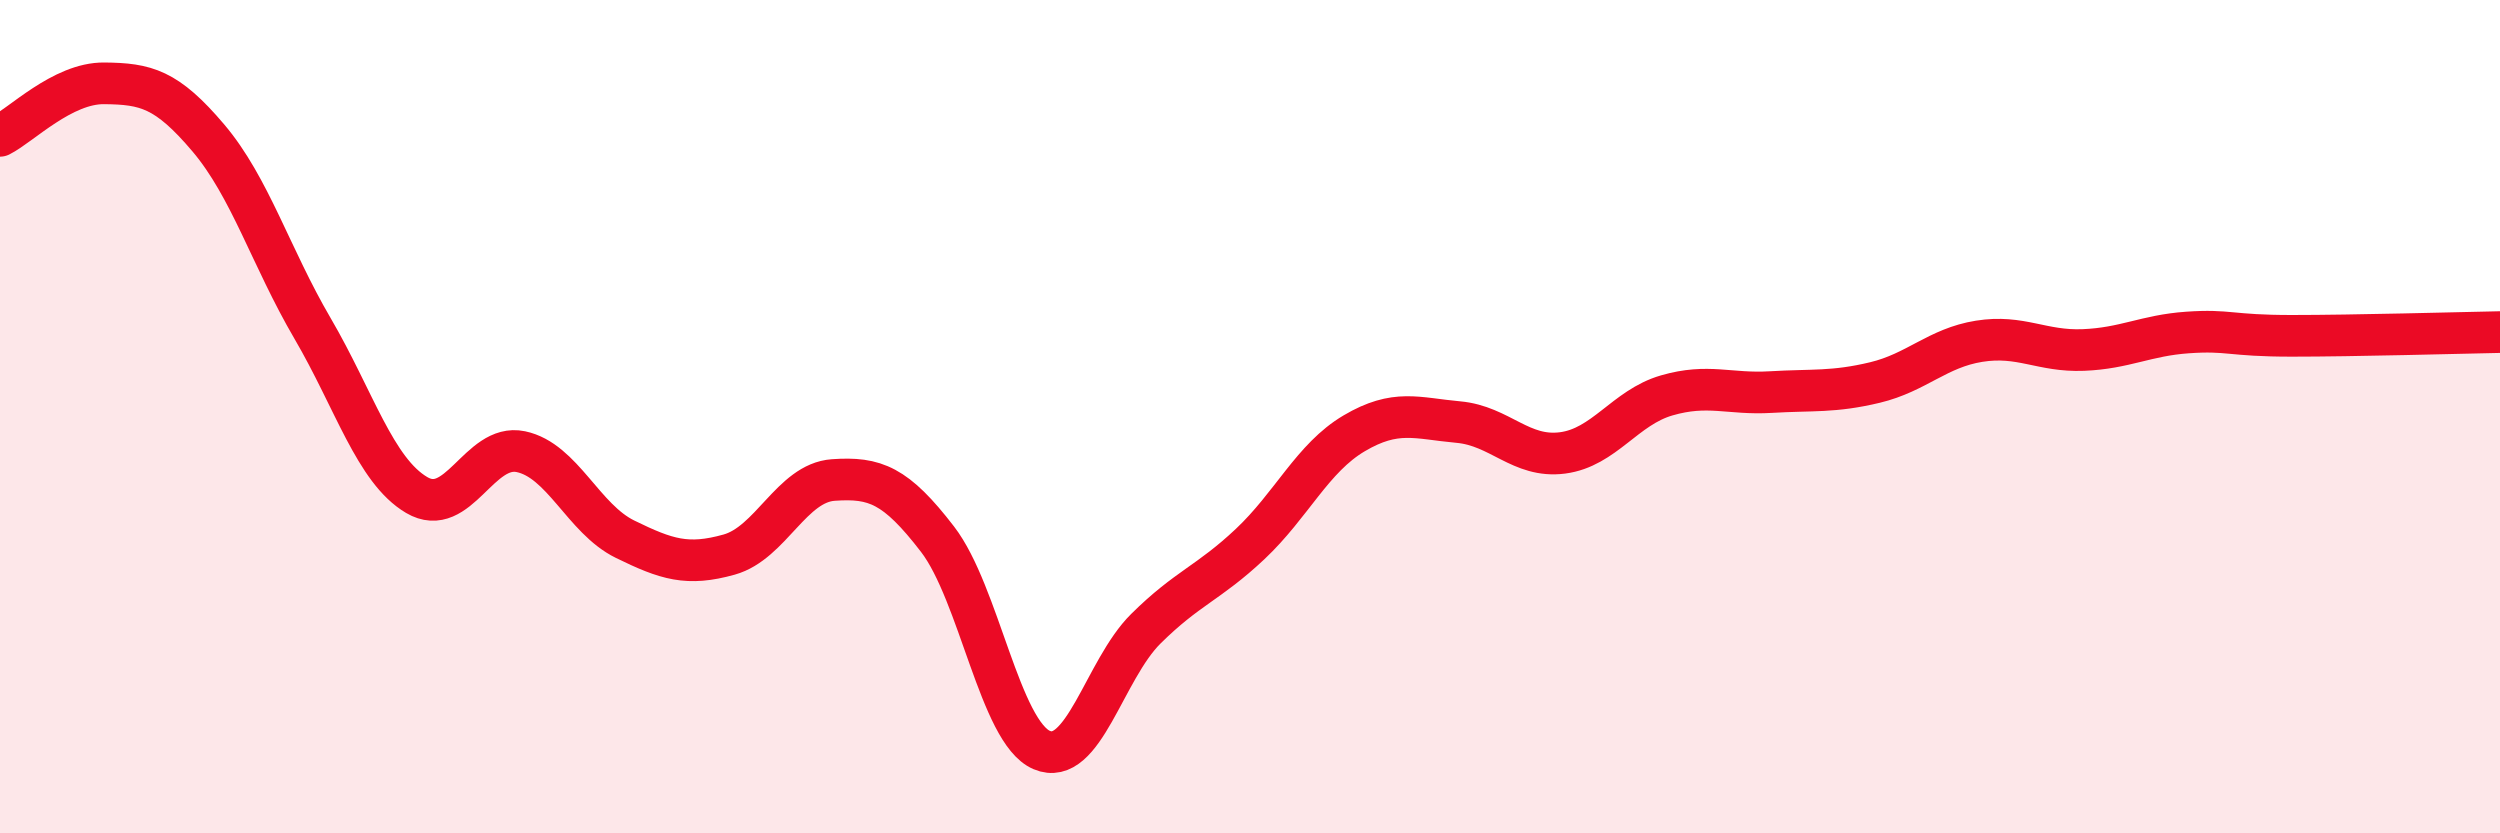
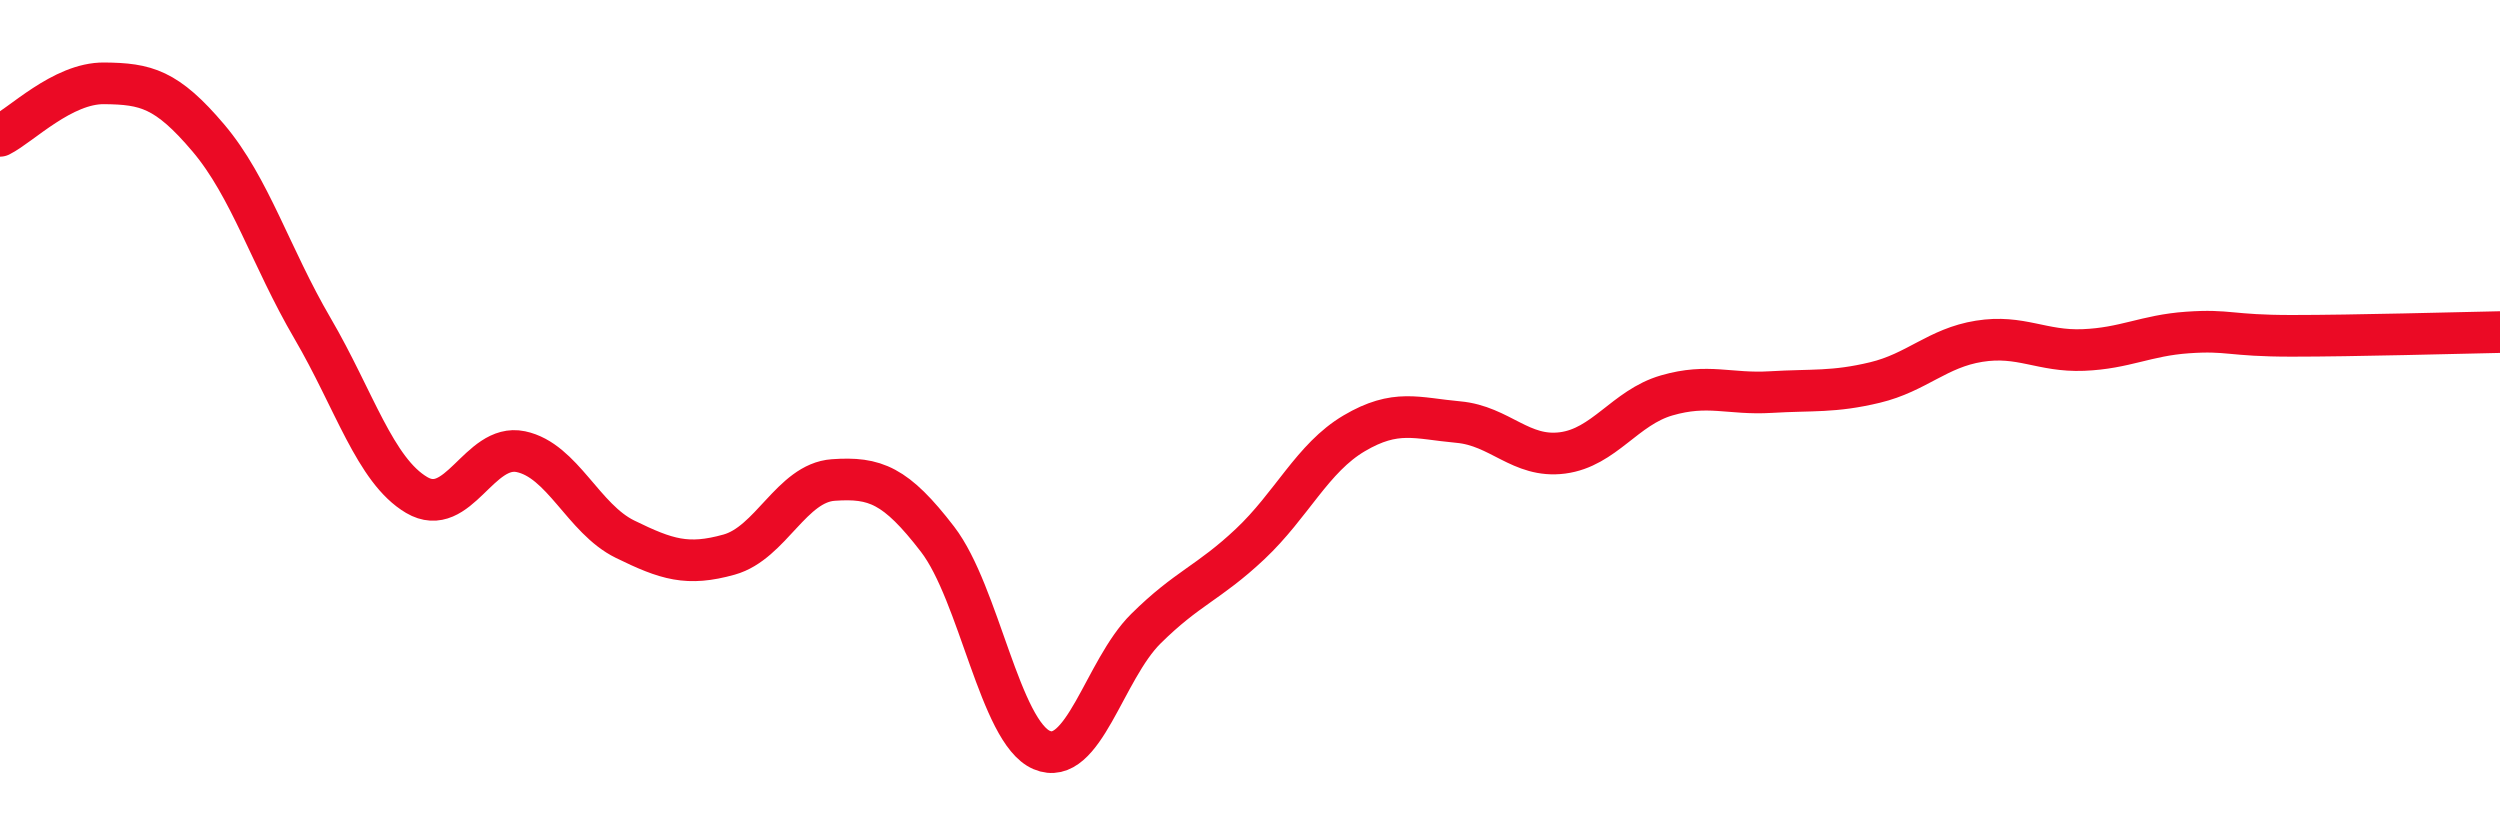
<svg xmlns="http://www.w3.org/2000/svg" width="60" height="20" viewBox="0 0 60 20">
-   <path d="M 0,3.26 C 0.5,3.01 1.5,1.99 2.5,2 C 3.5,2.01 4,2.13 5,3.31 C 6,4.49 6.5,6.17 7.5,7.88 C 8.5,9.59 9,11.29 10,11.88 C 11,12.47 11.5,10.63 12.5,10.84 C 13.5,11.05 14,12.45 15,12.94 C 16,13.43 16.5,13.59 17.5,13.31 C 18.5,13.03 19,11.59 20,11.52 C 21,11.45 21.5,11.64 22.5,12.94 C 23.5,14.24 24,17.57 25,18 C 26,18.43 26.5,16.08 27.5,15.09 C 28.5,14.1 29,14 30,13.06 C 31,12.12 31.5,10.99 32.5,10.4 C 33.5,9.81 34,10.04 35,10.13 C 36,10.22 36.5,11 37.5,10.87 C 38.5,10.74 39,9.78 40,9.49 C 41,9.2 41.5,9.47 42.5,9.41 C 43.5,9.35 44,9.42 45,9.18 C 46,8.94 46.5,8.35 47.5,8.19 C 48.5,8.03 49,8.44 50,8.4 C 51,8.36 51.5,8.05 52.5,7.98 C 53.5,7.91 53.5,8.06 55,8.06 C 56.5,8.06 59,7.99 60,7.97L60 20L0 20Z" fill="#EB0A25" opacity="0.1" stroke-linecap="round" stroke-linejoin="round" />
  <path d="M 0,3.26 C 0.5,3.01 1.5,1.99 2.5,2 C 3.5,2.01 4,2.13 5,3.31 C 6,4.49 6.5,6.17 7.5,7.88 C 8.5,9.59 9,11.29 10,11.88 C 11,12.47 11.5,10.63 12.5,10.84 C 13.5,11.05 14,12.45 15,12.94 C 16,13.43 16.5,13.59 17.5,13.31 C 18.5,13.03 19,11.59 20,11.52 C 21,11.45 21.5,11.64 22.5,12.94 C 23.5,14.24 24,17.57 25,18 C 26,18.43 26.5,16.08 27.5,15.09 C 28.5,14.1 29,14 30,13.06 C 31,12.12 31.5,10.99 32.5,10.4 C 33.5,9.81 34,10.04 35,10.13 C 36,10.22 36.5,11 37.5,10.87 C 38.5,10.74 39,9.78 40,9.49 C 41,9.2 41.5,9.47 42.5,9.41 C 43.5,9.35 44,9.42 45,9.18 C 46,8.94 46.5,8.35 47.5,8.19 C 48.5,8.03 49,8.44 50,8.4 C 51,8.36 51.5,8.05 52.5,7.98 C 53.5,7.91 53.5,8.06 55,8.06 C 56.5,8.06 59,7.99 60,7.97" stroke="#EB0A25" stroke-width="1" fill="none" stroke-linecap="round" stroke-linejoin="round" />
</svg>